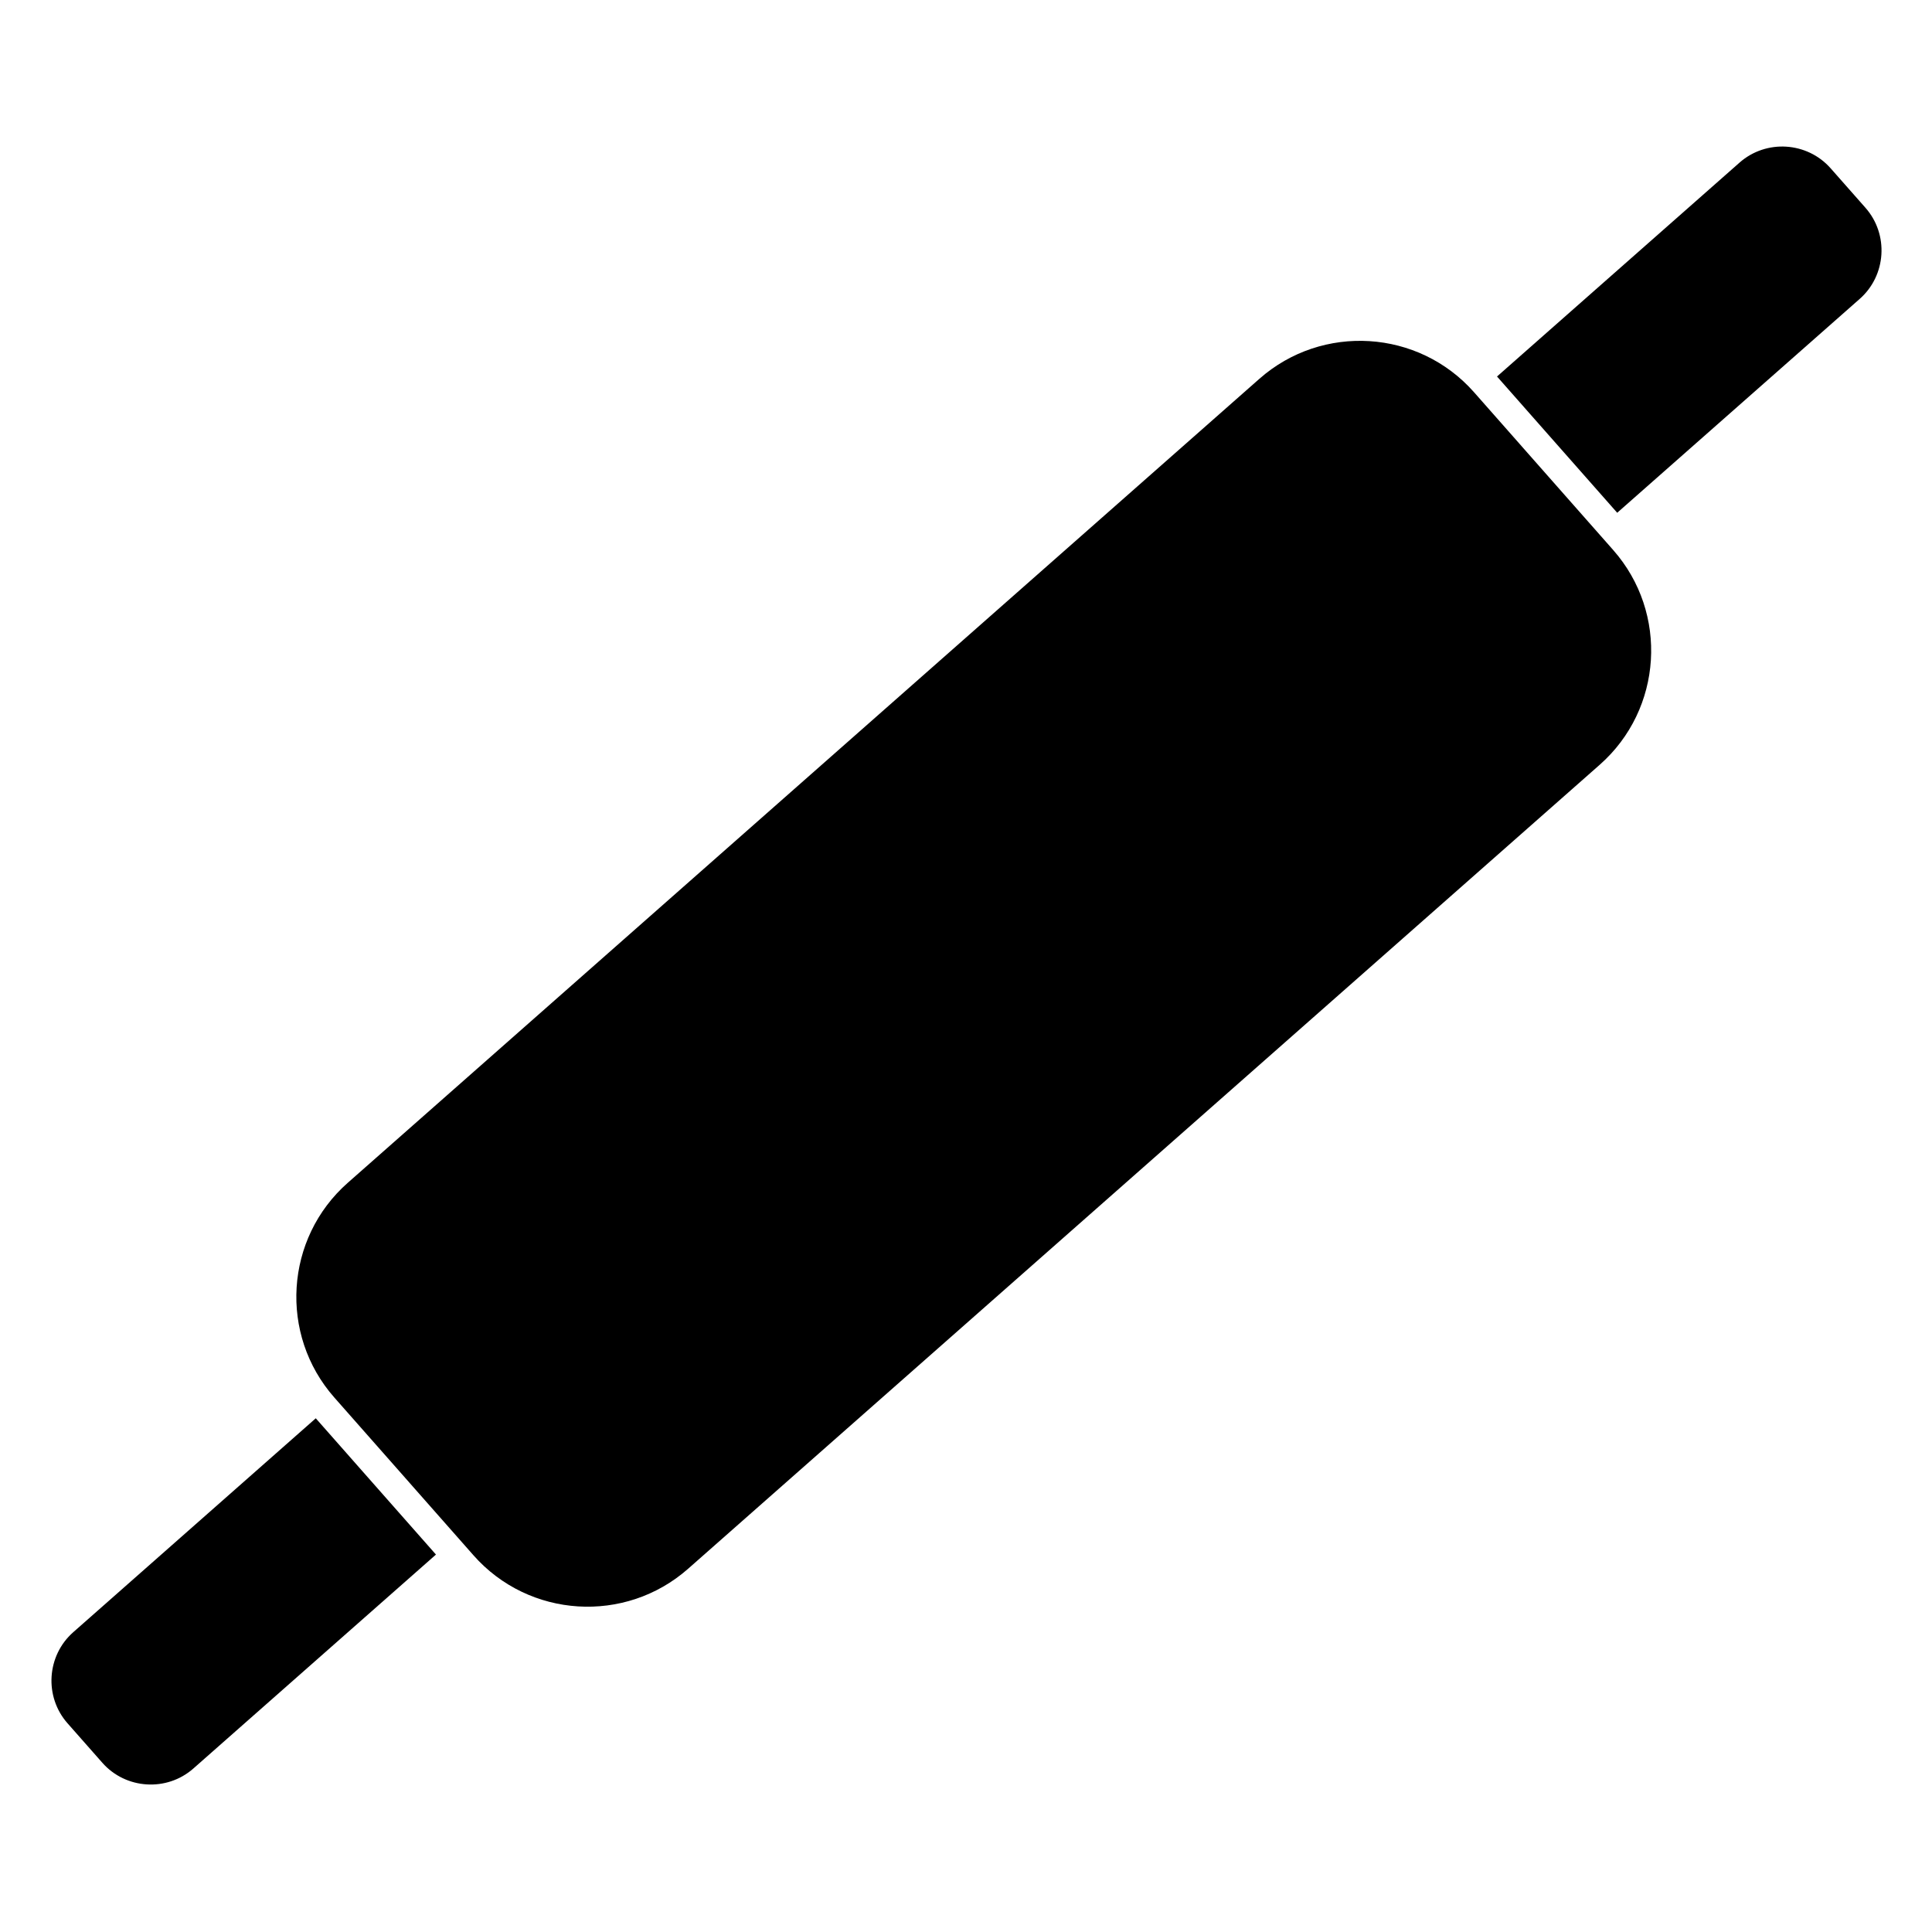
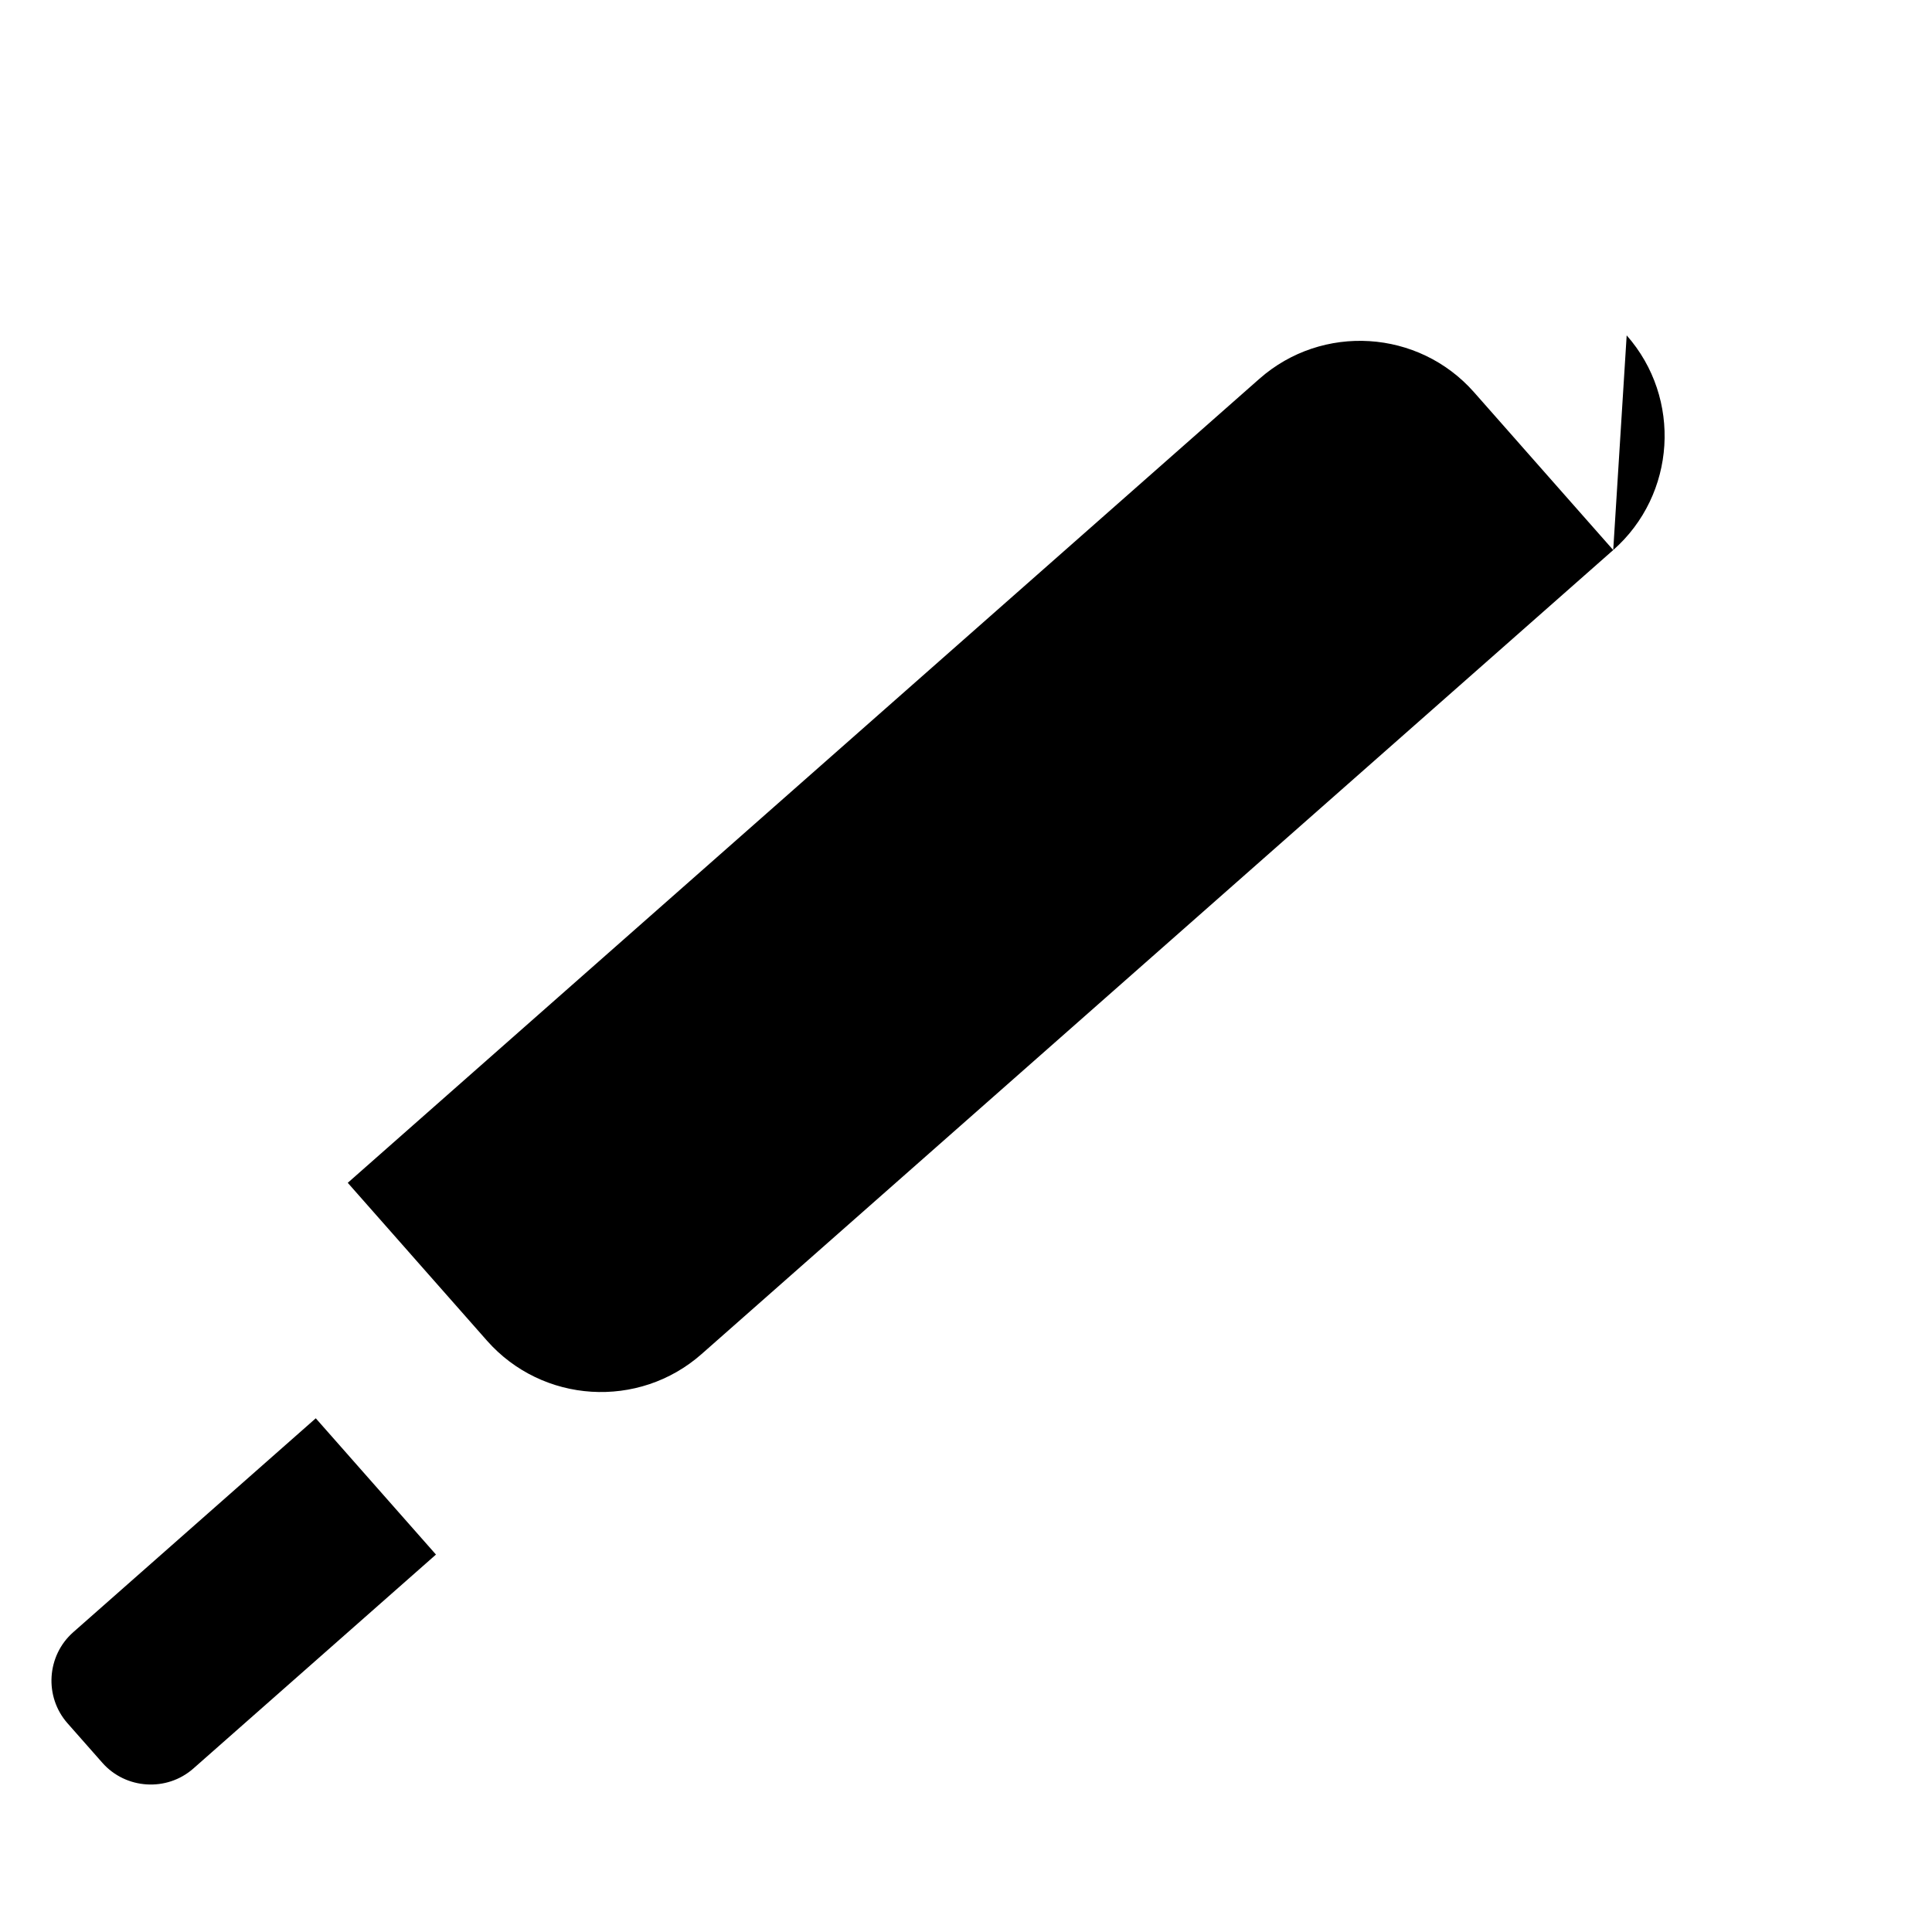
<svg xmlns="http://www.w3.org/2000/svg" fill="#000000" width="800px" height="800px" version="1.1" viewBox="144 144 512 512">
  <g>
    <path d="m163.41 576.55c-7.055 6.223-7.738 17.086-1.516 24.137l9.223 10.461c6.223 7.055 17.086 7.738 24.137 1.516l64.281-56.688-31.852-36.113z" />
-     <path d="m605 187.09-64.277 56.688 31.852 36.113 64.277-56.688c7.055-6.223 7.738-17.086 1.516-24.137l-9.227-10.461c-6.227-7.055-17.086-7.738-24.141-1.516z" />
-     <path d="m571.52 289.77-36.879-41.816c-14.699-16.668-40.219-18.27-56.891-3.566l-241.59 213.07c-16.668 14.699-18.27 40.219-3.566 56.891l36.879 41.816c14.699 16.668 40.219 18.27 56.891 3.566l241.59-213.07c16.664-14.699 18.266-40.223 3.566-56.891z" />
+     <path d="m571.52 289.77-36.879-41.816c-14.699-16.668-40.219-18.27-56.891-3.566l-241.59 213.07l36.879 41.816c14.699 16.668 40.219 18.27 56.891 3.566l241.59-213.07c16.664-14.699 18.266-40.223 3.566-56.891z" />
  </g>
</svg>